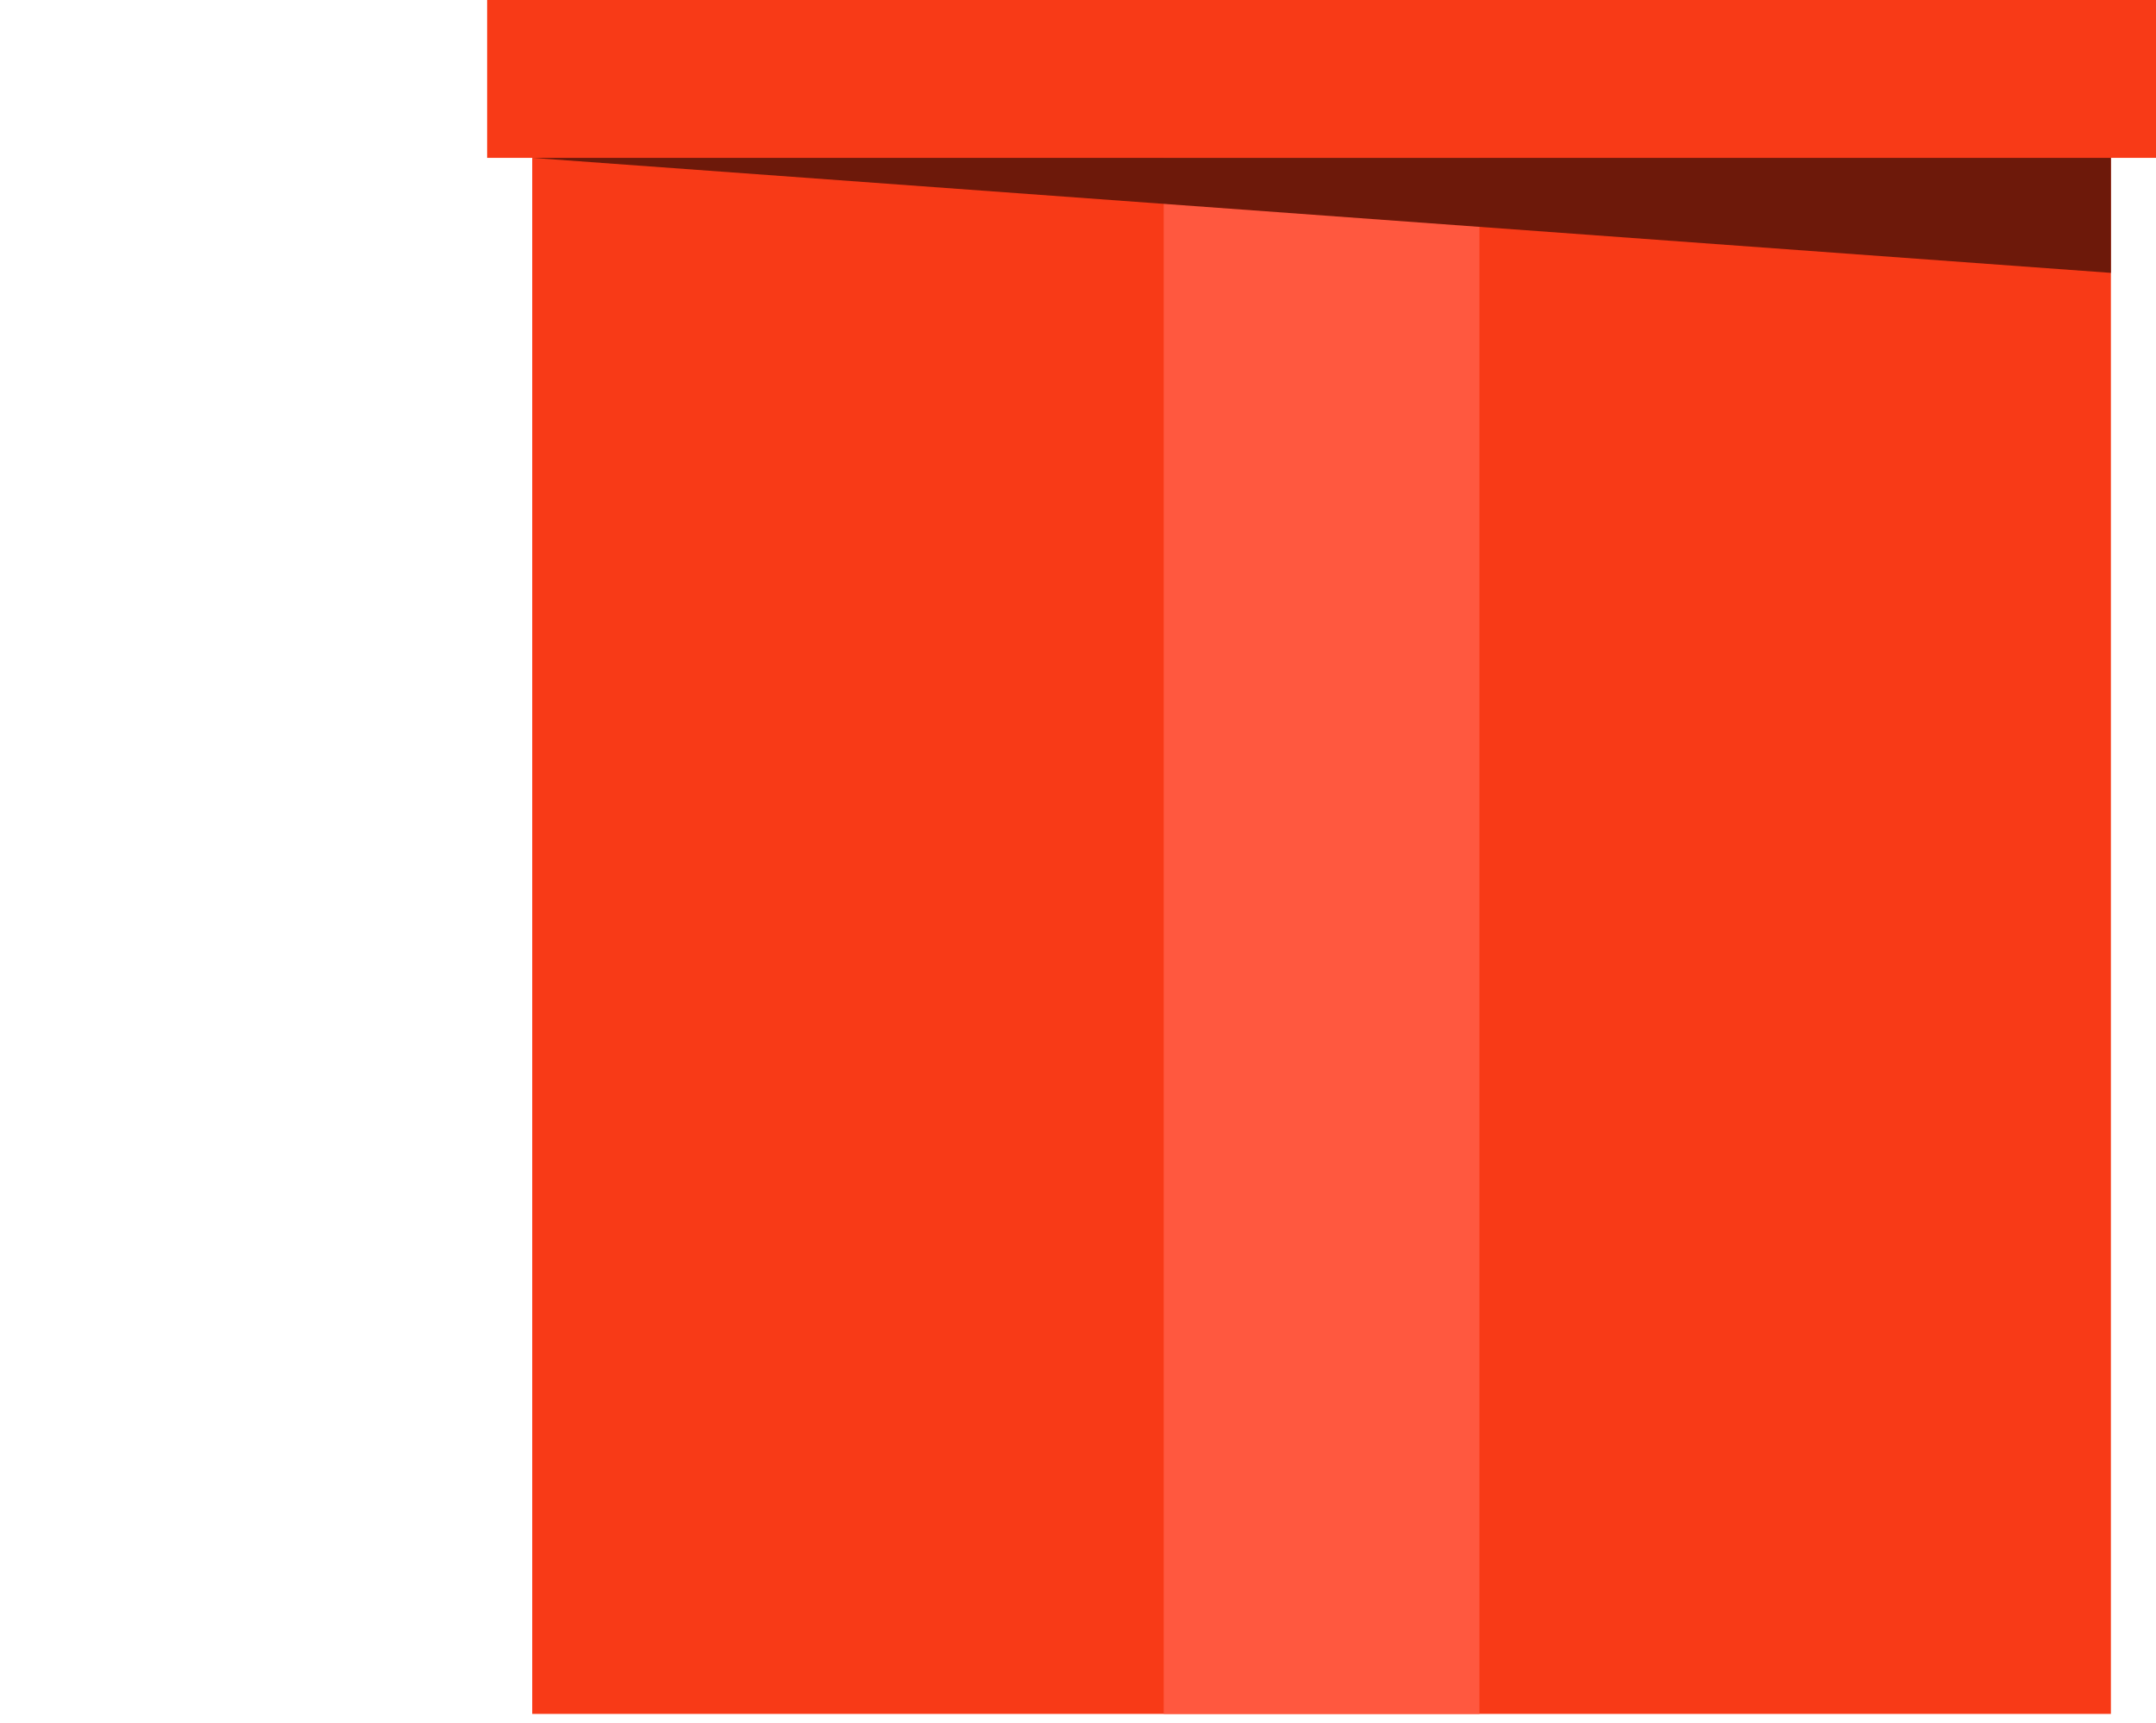
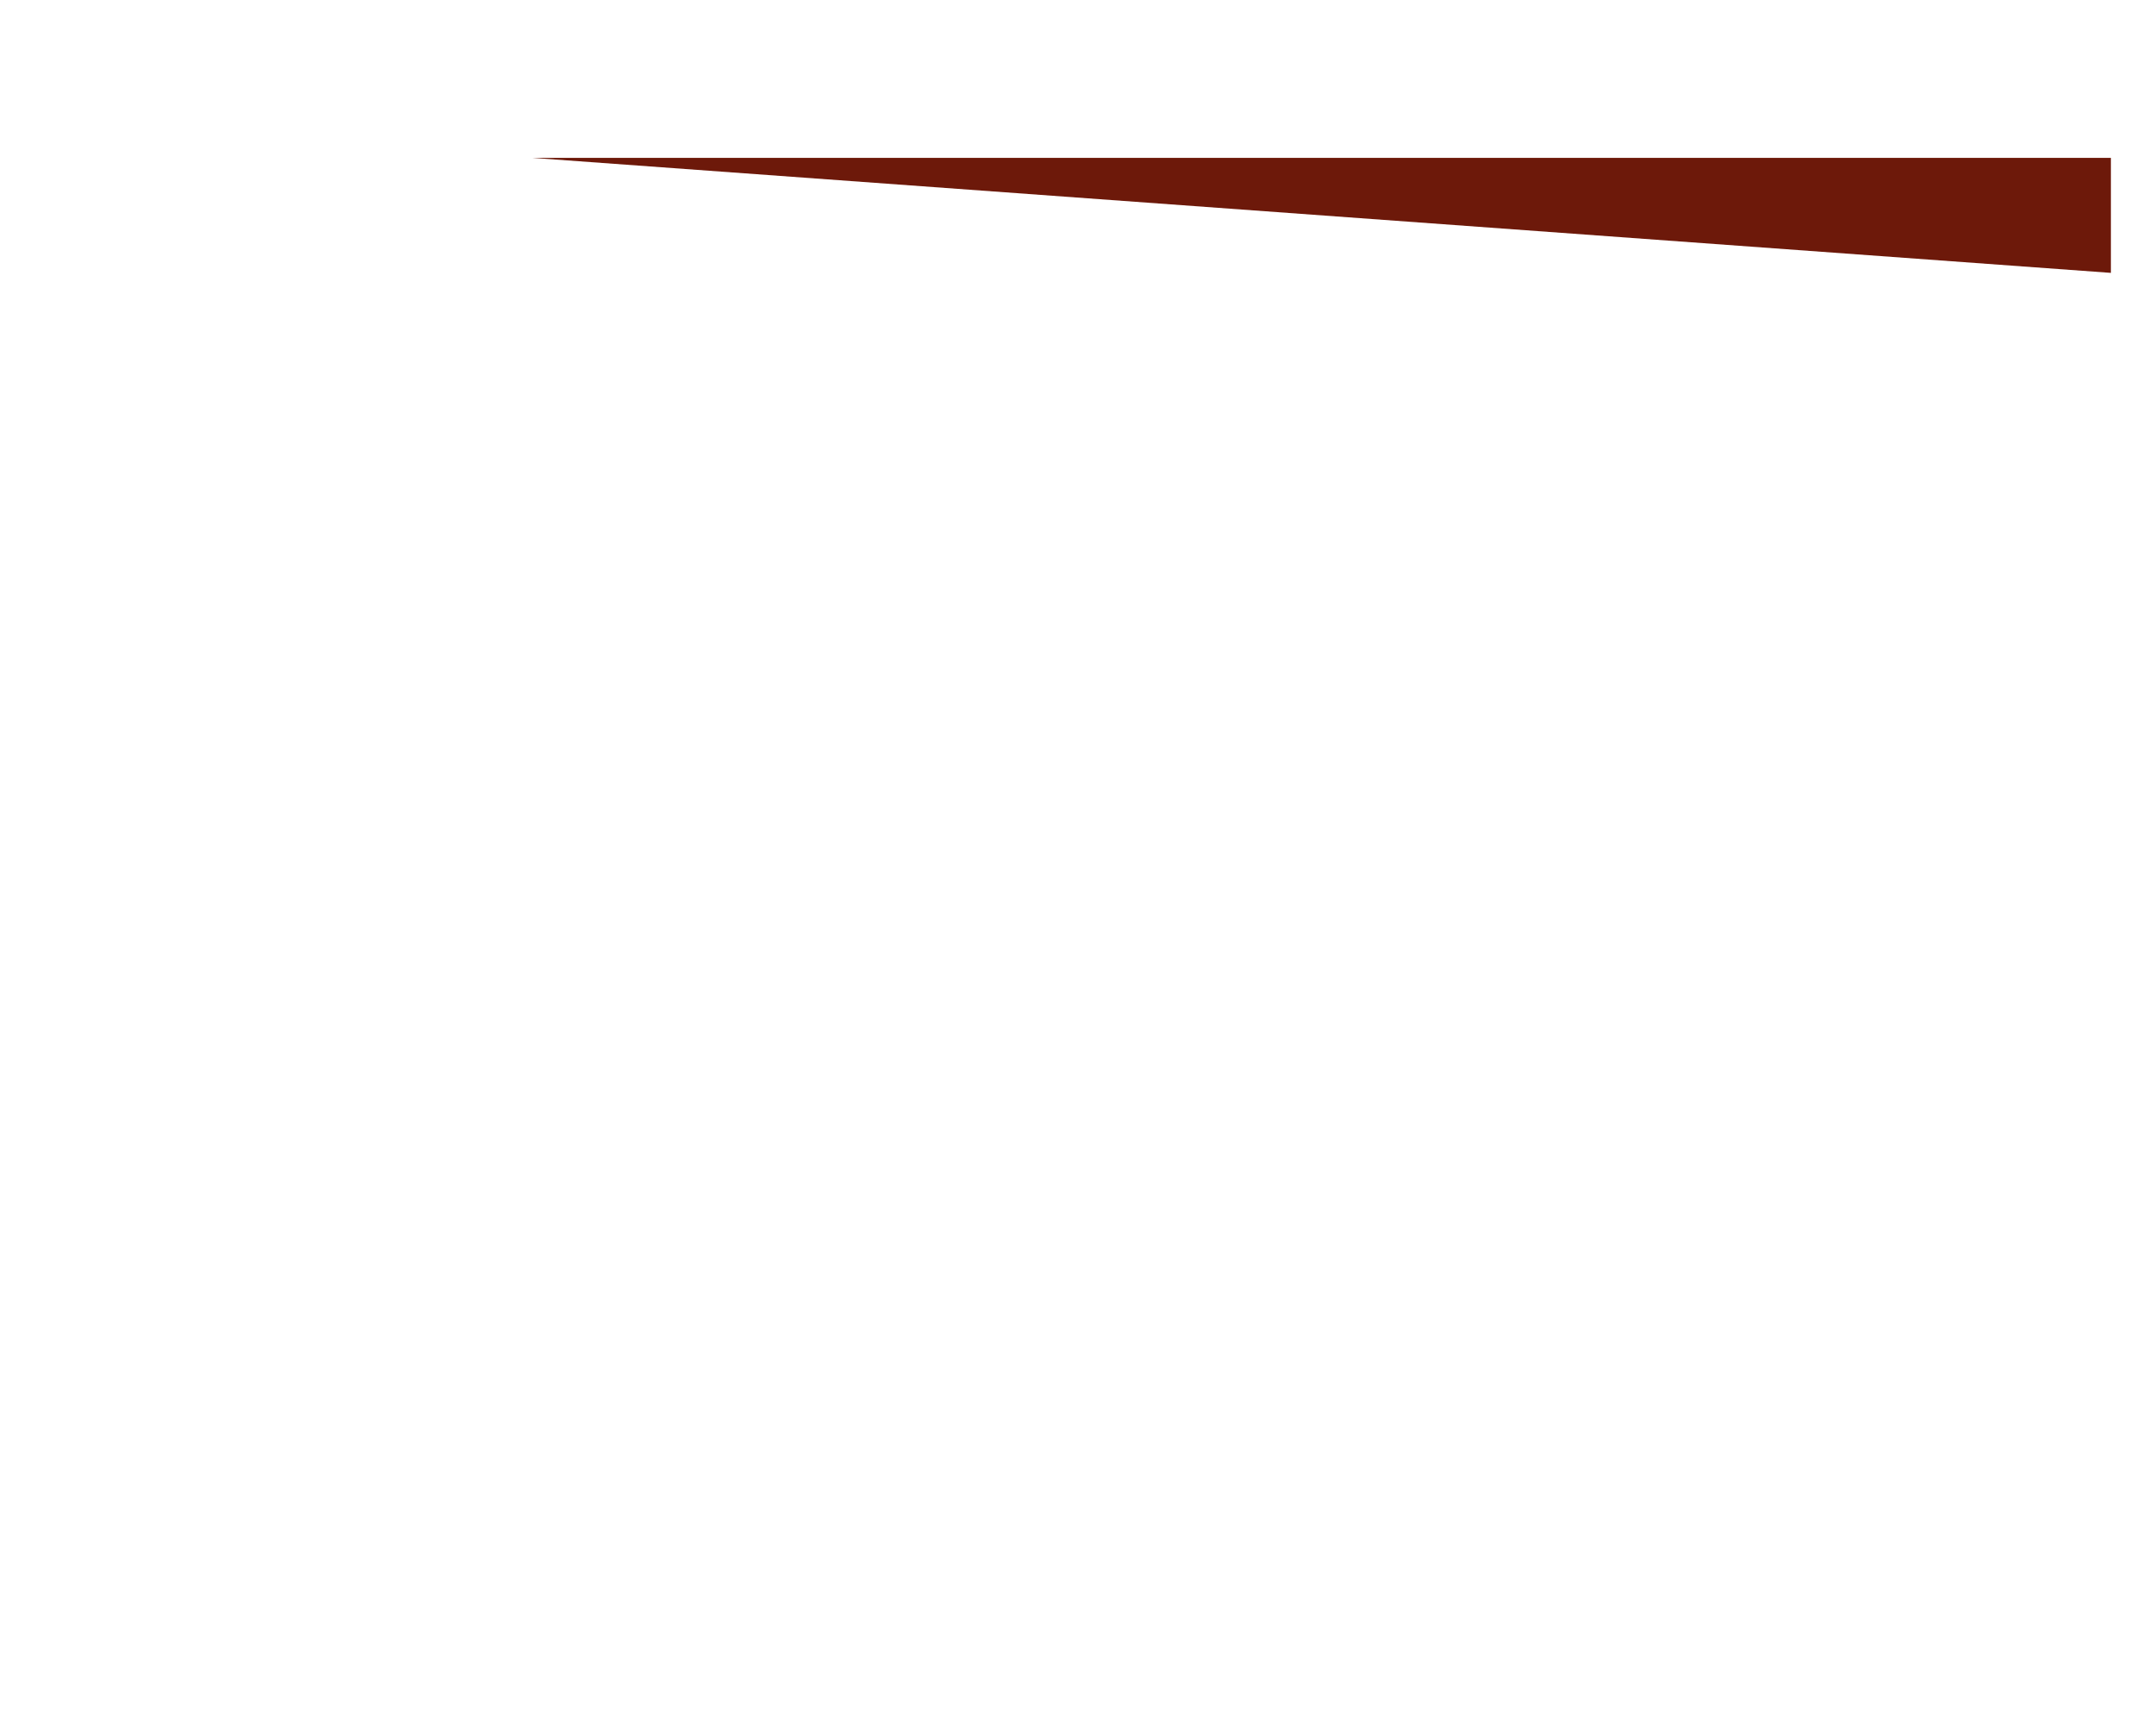
<svg xmlns="http://www.w3.org/2000/svg" version="1.1" id="Layer_1" x="0px" y="0px" viewBox="0 0 95.6 76.4" style="enable-background:new 0 0 95.6 76.4;" xml:space="preserve">
  <style type="text/css">
	.st0{fill:#F83A17;}
	.st1{fill:#FF583F;}
	.st2{fill:#6D190A;}
</style>
  <g>
-     <rect id="Rectangle_13_00000093160116083570398250000000373788372831692447_" x="21.6" class="st0" width="74" height="7" />
-     <rect id="Rectangle_4_00000062175153415941938760000001387906309345280663_" x="23.6" y="7" class="st0" width="70" height="69" />
-     <rect id="Rectangle_19_00000133501449454763331120000005509210562958648716_" x="51.6" y="7" class="st1" width="14" height="69" />
    <path id="Path_28_00000087398845916243515140000010444181431905487508_" class="st2" d="M23.6,7h70v5.1L23.6,7z" />
  </g>
</svg>